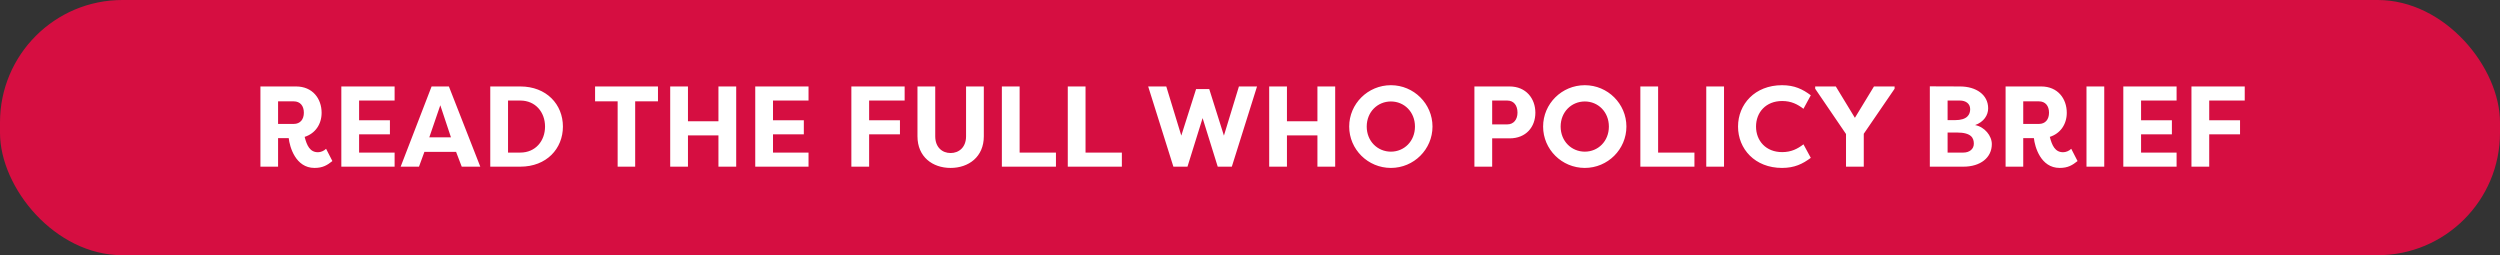
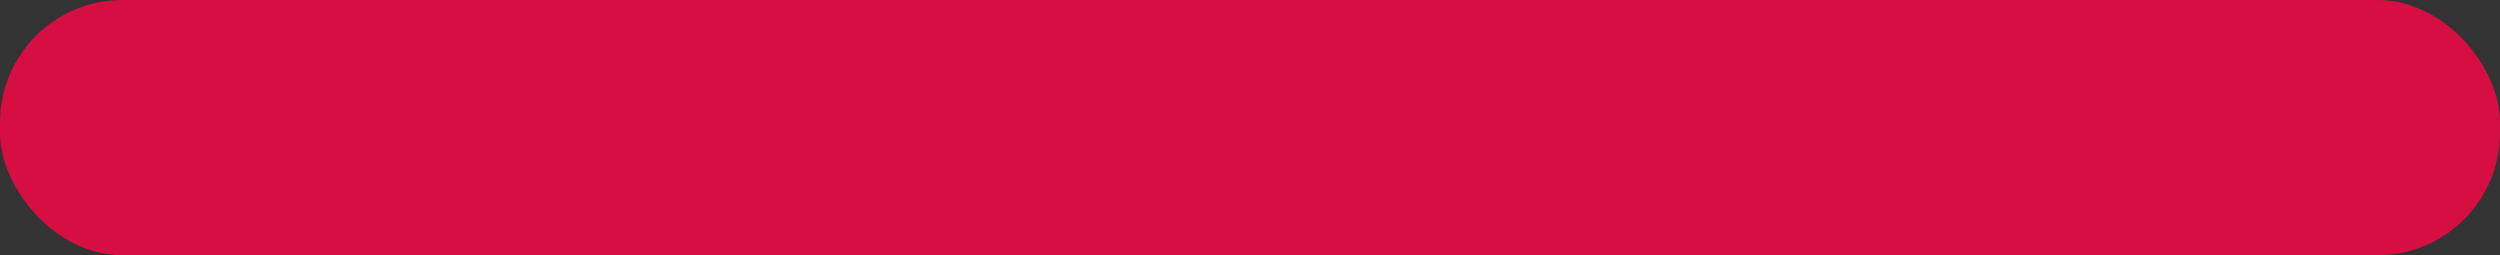
<svg xmlns="http://www.w3.org/2000/svg" width="480" height="49" viewBox="0 0 480 49" fill="none">
  <rect x="0" y="0" width="480" height="49" fill="#333333" stroke="none" />
  <rect width="480" height="49" rx="23.5" fill="#D60E41" />
-   <path d="M53.39 23.794V19.46H56.404C57.636 19.46 58.34 20.318 58.34 21.638C58.34 22.936 57.636 23.794 56.404 23.794H53.39ZM61.75 21.66C61.75 18.932 60.012 16.6 56.844 16.6H50.002V32H53.39V26.522H55.436C55.612 28.172 56.734 32.242 60.386 32.242C61.97 32.242 62.828 31.714 63.818 30.922L62.608 28.568C62.19 28.986 61.574 29.228 61.046 29.228C59.506 29.228 58.912 27.93 58.494 26.28C60.518 25.642 61.75 23.86 61.75 21.66ZM75.766 32V29.294H68.946V25.796H74.864V23.09H68.946V19.306H75.766V16.6H65.536V32H75.766ZM80.446 32L81.502 29.118V29.162H87.552V29.118L88.652 32H92.216L86.188 16.6H82.866L76.926 32H80.446ZM84.538 20.208L86.584 26.368H82.426L84.538 20.208ZM104.648 24.3C104.648 27.05 102.822 29.294 99.896 29.294H97.542V19.306H99.896C102.822 19.306 104.648 21.55 104.648 24.3ZM108.08 24.3C108.08 20.054 104.934 16.6 99.896 16.6H94.132V32H99.896C104.934 32 108.08 28.546 108.08 24.3ZM114.254 16.6V19.46H118.588V32H121.954V19.46H126.332V16.6H114.254ZM141.351 32V16.6H137.941V23.288H132.089V16.6H128.679V32H132.089V25.994H137.941V32H141.351ZM155.237 32V29.294H148.417V25.796H154.335V23.09H148.417V19.306H155.237V16.6H145.007V32H155.237ZM166.872 32V25.796H172.79V23.09H166.872V19.306H173.692V16.6H163.462V32H166.872ZM185.483 16.6V26.17C185.483 28.304 184.097 29.382 182.513 29.382C180.929 29.382 179.565 28.304 179.565 26.17V16.6H176.155V26.17C176.155 30.13 179.059 32.242 182.513 32.242C185.967 32.242 188.893 30.13 188.893 26.17V16.6H185.483ZM195.768 29.294V16.6H192.358V32H202.742V29.294H195.768ZM208.423 29.294V16.6H205.013V32H215.397V29.294H208.423ZM232.176 17.106H229.646L226.808 26.038L223.926 16.6H220.45L225.29 32H227.996L230.9 22.672L233.804 32H236.51L241.35 16.6H237.874L234.992 26.038L232.176 17.106ZM256.356 32V16.6H252.946V23.288H247.094V16.6H243.684V32H247.094V25.994H252.946V32H256.356ZM259.045 24.3C259.045 28.678 262.631 32.242 267.053 32.242C271.453 32.242 275.039 28.678 275.039 24.3C275.039 19.922 271.453 16.358 267.053 16.358C262.631 16.358 259.045 19.922 259.045 24.3ZM262.411 24.3C262.411 21.484 264.501 19.482 267.053 19.482C269.605 19.482 271.673 21.484 271.673 24.3C271.673 27.116 269.605 29.118 267.053 29.118C264.501 29.118 262.411 27.116 262.411 24.3ZM286.497 32V26.566H289.841C293.009 26.566 294.791 24.366 294.791 21.638C294.791 18.932 293.009 16.6 289.841 16.6H283.087V32H286.497ZM286.497 23.882V19.306H289.401C290.633 19.306 291.359 20.23 291.359 21.616C291.359 22.936 290.633 23.882 289.401 23.882H286.497ZM296.277 24.3C296.277 28.678 299.863 32.242 304.285 32.242C308.685 32.242 312.271 28.678 312.271 24.3C312.271 19.922 308.685 16.358 304.285 16.358C299.863 16.358 296.277 19.922 296.277 24.3ZM299.643 24.3C299.643 21.484 301.733 19.482 304.285 19.482C306.837 19.482 308.905 21.484 308.905 24.3C308.905 27.116 306.837 29.118 304.285 29.118C301.733 29.118 299.643 27.116 299.643 24.3ZM318.358 29.294V16.6H314.948V32H325.332V29.294H318.358ZM331.012 16.6H327.602V32H331.012V16.6ZM333.703 24.3C333.703 28.59 336.937 32.242 342.151 32.242C344.549 32.242 346.111 31.472 347.673 30.306L346.265 27.71C345.143 28.568 343.933 29.206 342.173 29.206C339.049 29.206 337.157 27.028 337.157 24.3C337.157 21.572 339.049 19.394 342.173 19.394C343.933 19.394 345.143 20.032 346.265 20.89L347.673 18.294C346.111 17.128 344.549 16.358 342.151 16.358C336.937 16.358 333.703 20.01 333.703 24.3ZM356.128 22.606L352.476 16.6H348.516V17.04L354.434 25.73V32H357.844V25.686L363.762 17.04V16.6H359.802L356.15 22.606H356.128ZM381.726 20.802C381.726 18.184 379.416 16.6 376.314 16.6L370.528 16.578V32H376.974C380.23 32 382.43 30.284 382.43 27.666C382.43 26.082 381.066 24.366 379.218 24.014C380.89 23.42 381.726 22.122 381.726 20.802ZM375.72 25.444C378.558 25.444 378.976 26.544 378.976 27.6C378.976 28.634 378.118 29.294 376.974 29.294H373.938V25.444H375.72ZM373.938 23.068V19.306H376.314C377.348 19.306 378.272 19.834 378.272 20.956C378.272 21.968 377.744 23.068 375.346 23.068H373.938ZM388.461 23.794V19.46H391.475C392.707 19.46 393.411 20.318 393.411 21.638C393.411 22.936 392.707 23.794 391.475 23.794H388.461ZM396.821 21.66C396.821 18.932 395.083 16.6 391.915 16.6H385.073V32H388.461V26.522H390.507C390.683 28.172 391.805 32.242 395.457 32.242C397.041 32.242 397.899 31.714 398.889 30.922L397.679 28.568C397.261 28.986 396.645 29.228 396.117 29.228C394.577 29.228 393.983 27.93 393.565 26.28C395.589 25.642 396.821 23.86 396.821 21.66ZM404.016 16.6H400.606V32H404.016V16.6ZM417.905 32V29.294H411.085V25.796H417.003V23.09H411.085V19.306H417.905V16.6H407.675V32H417.905ZM424.169 32V25.796H430.087V23.09H424.169V19.306H430.989V16.6H420.759V32H424.169Z" fill="white" />
</svg>